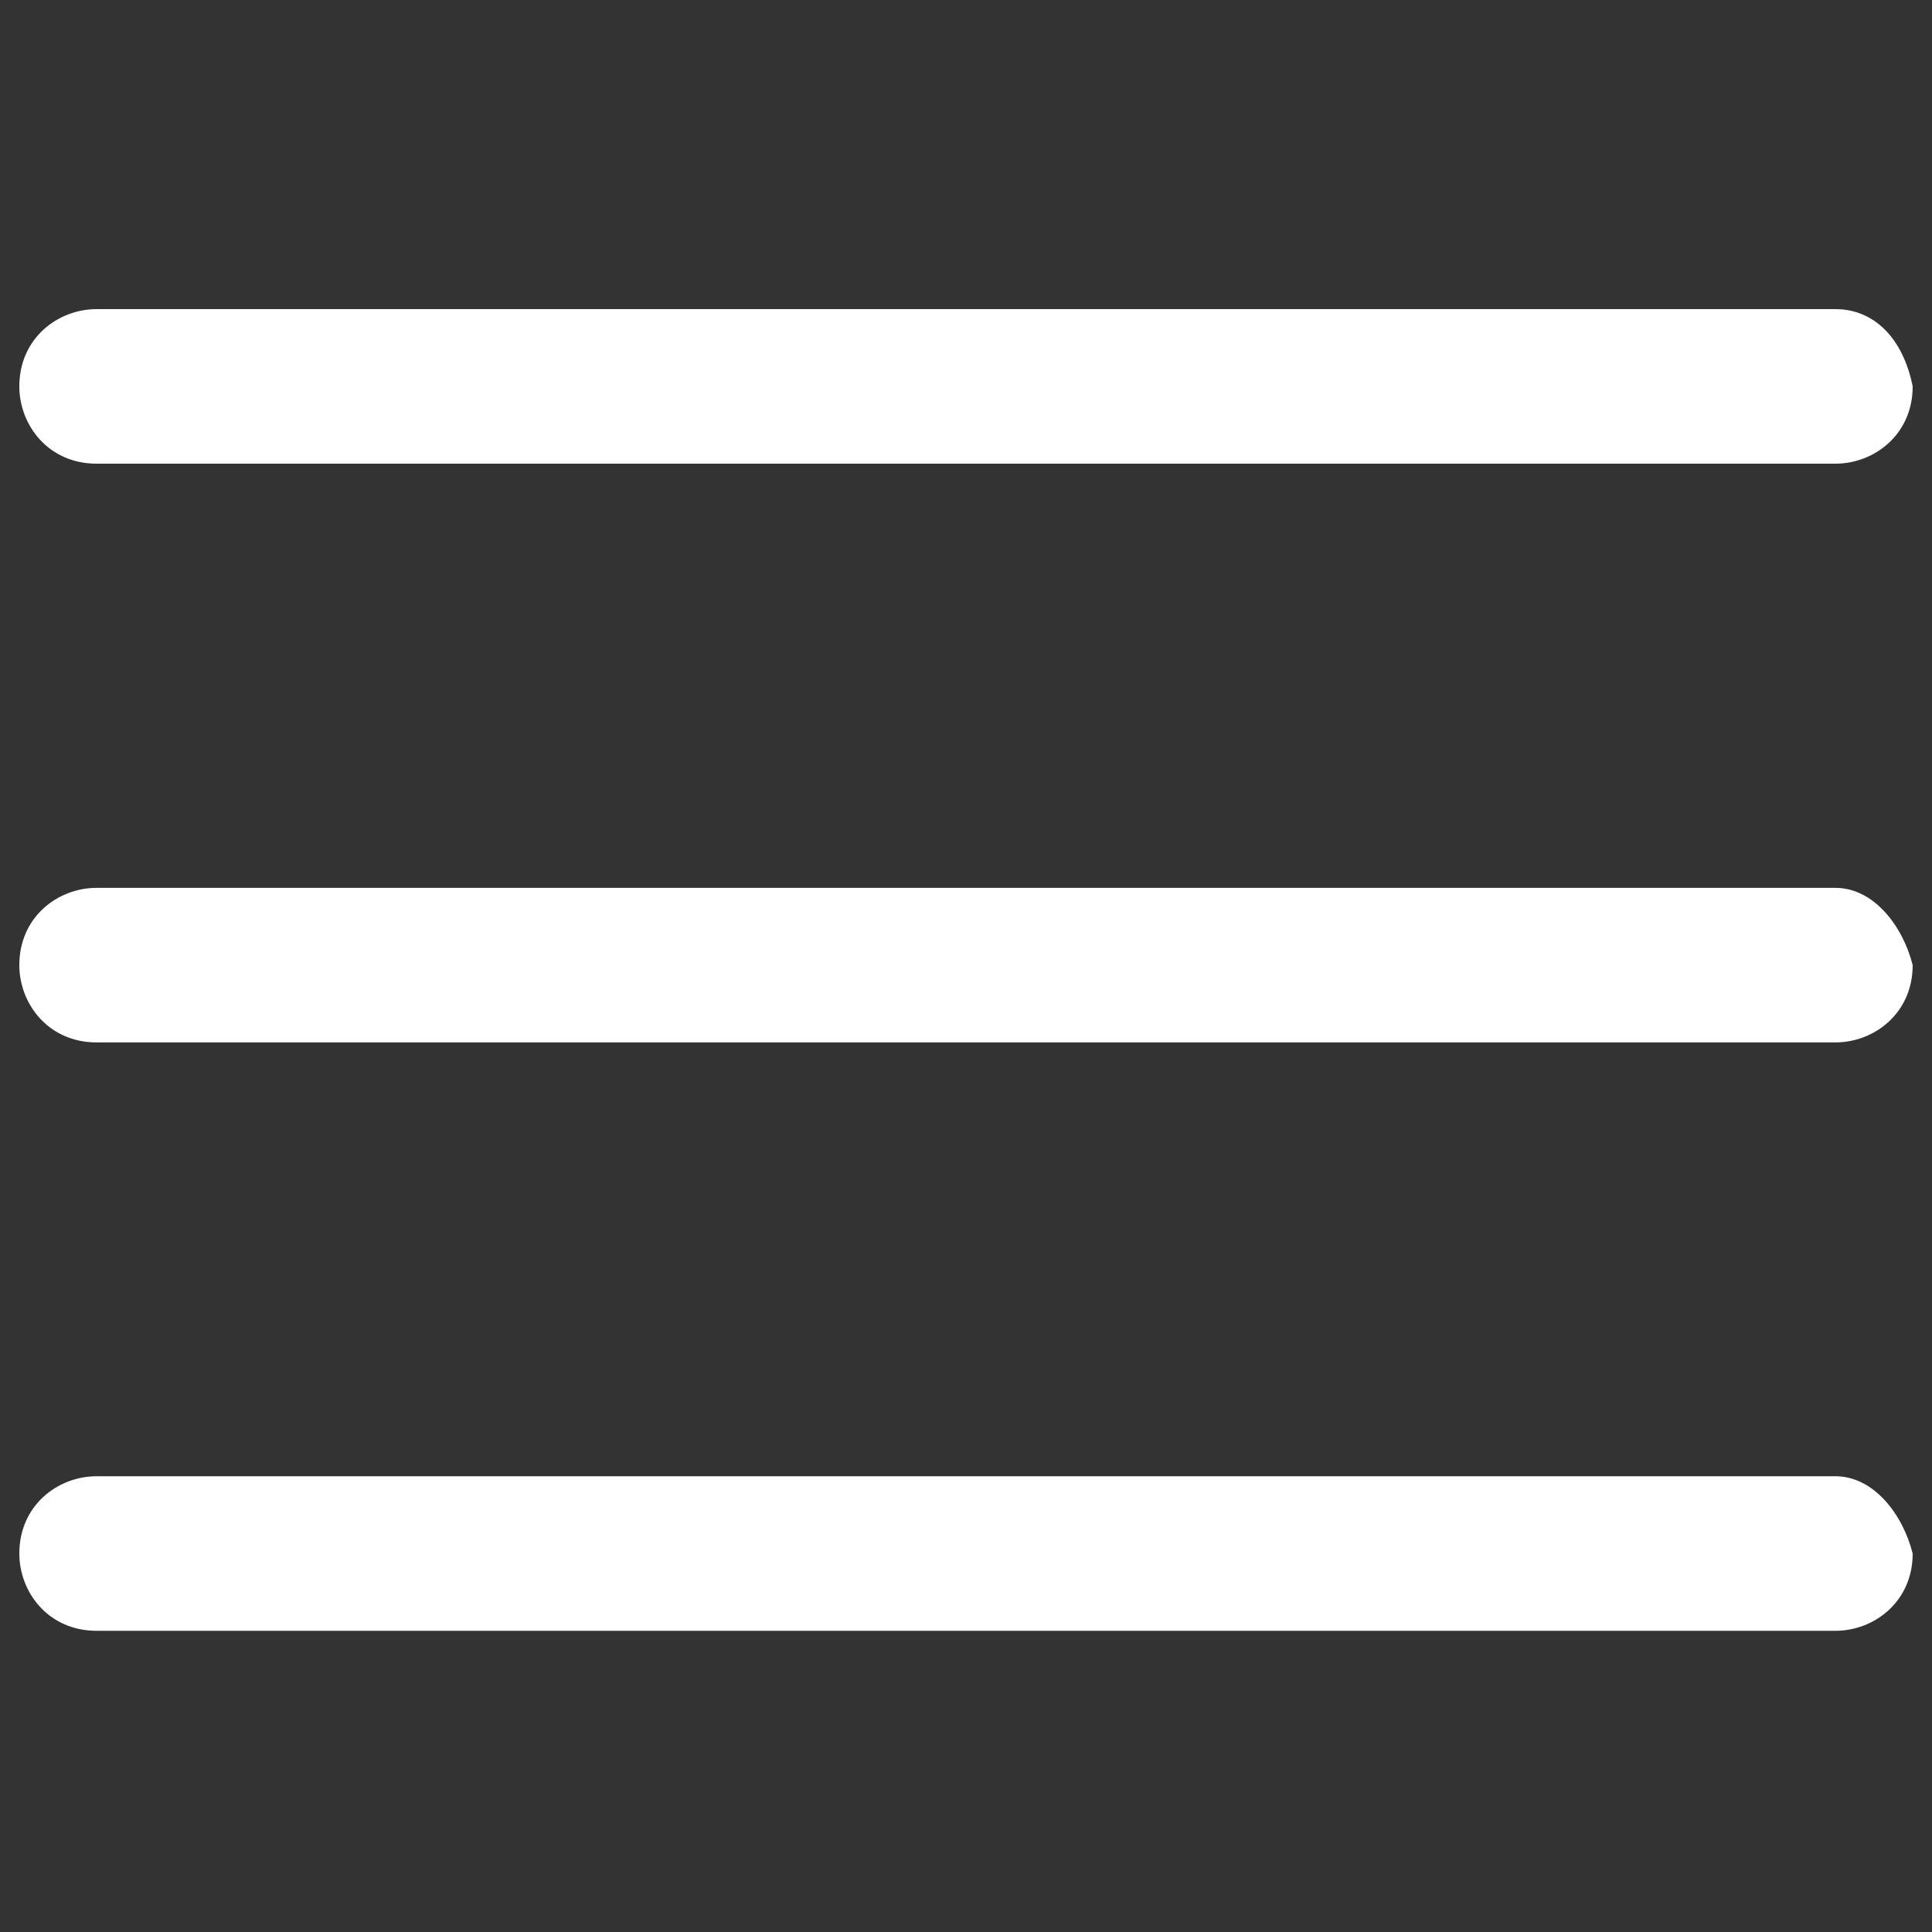
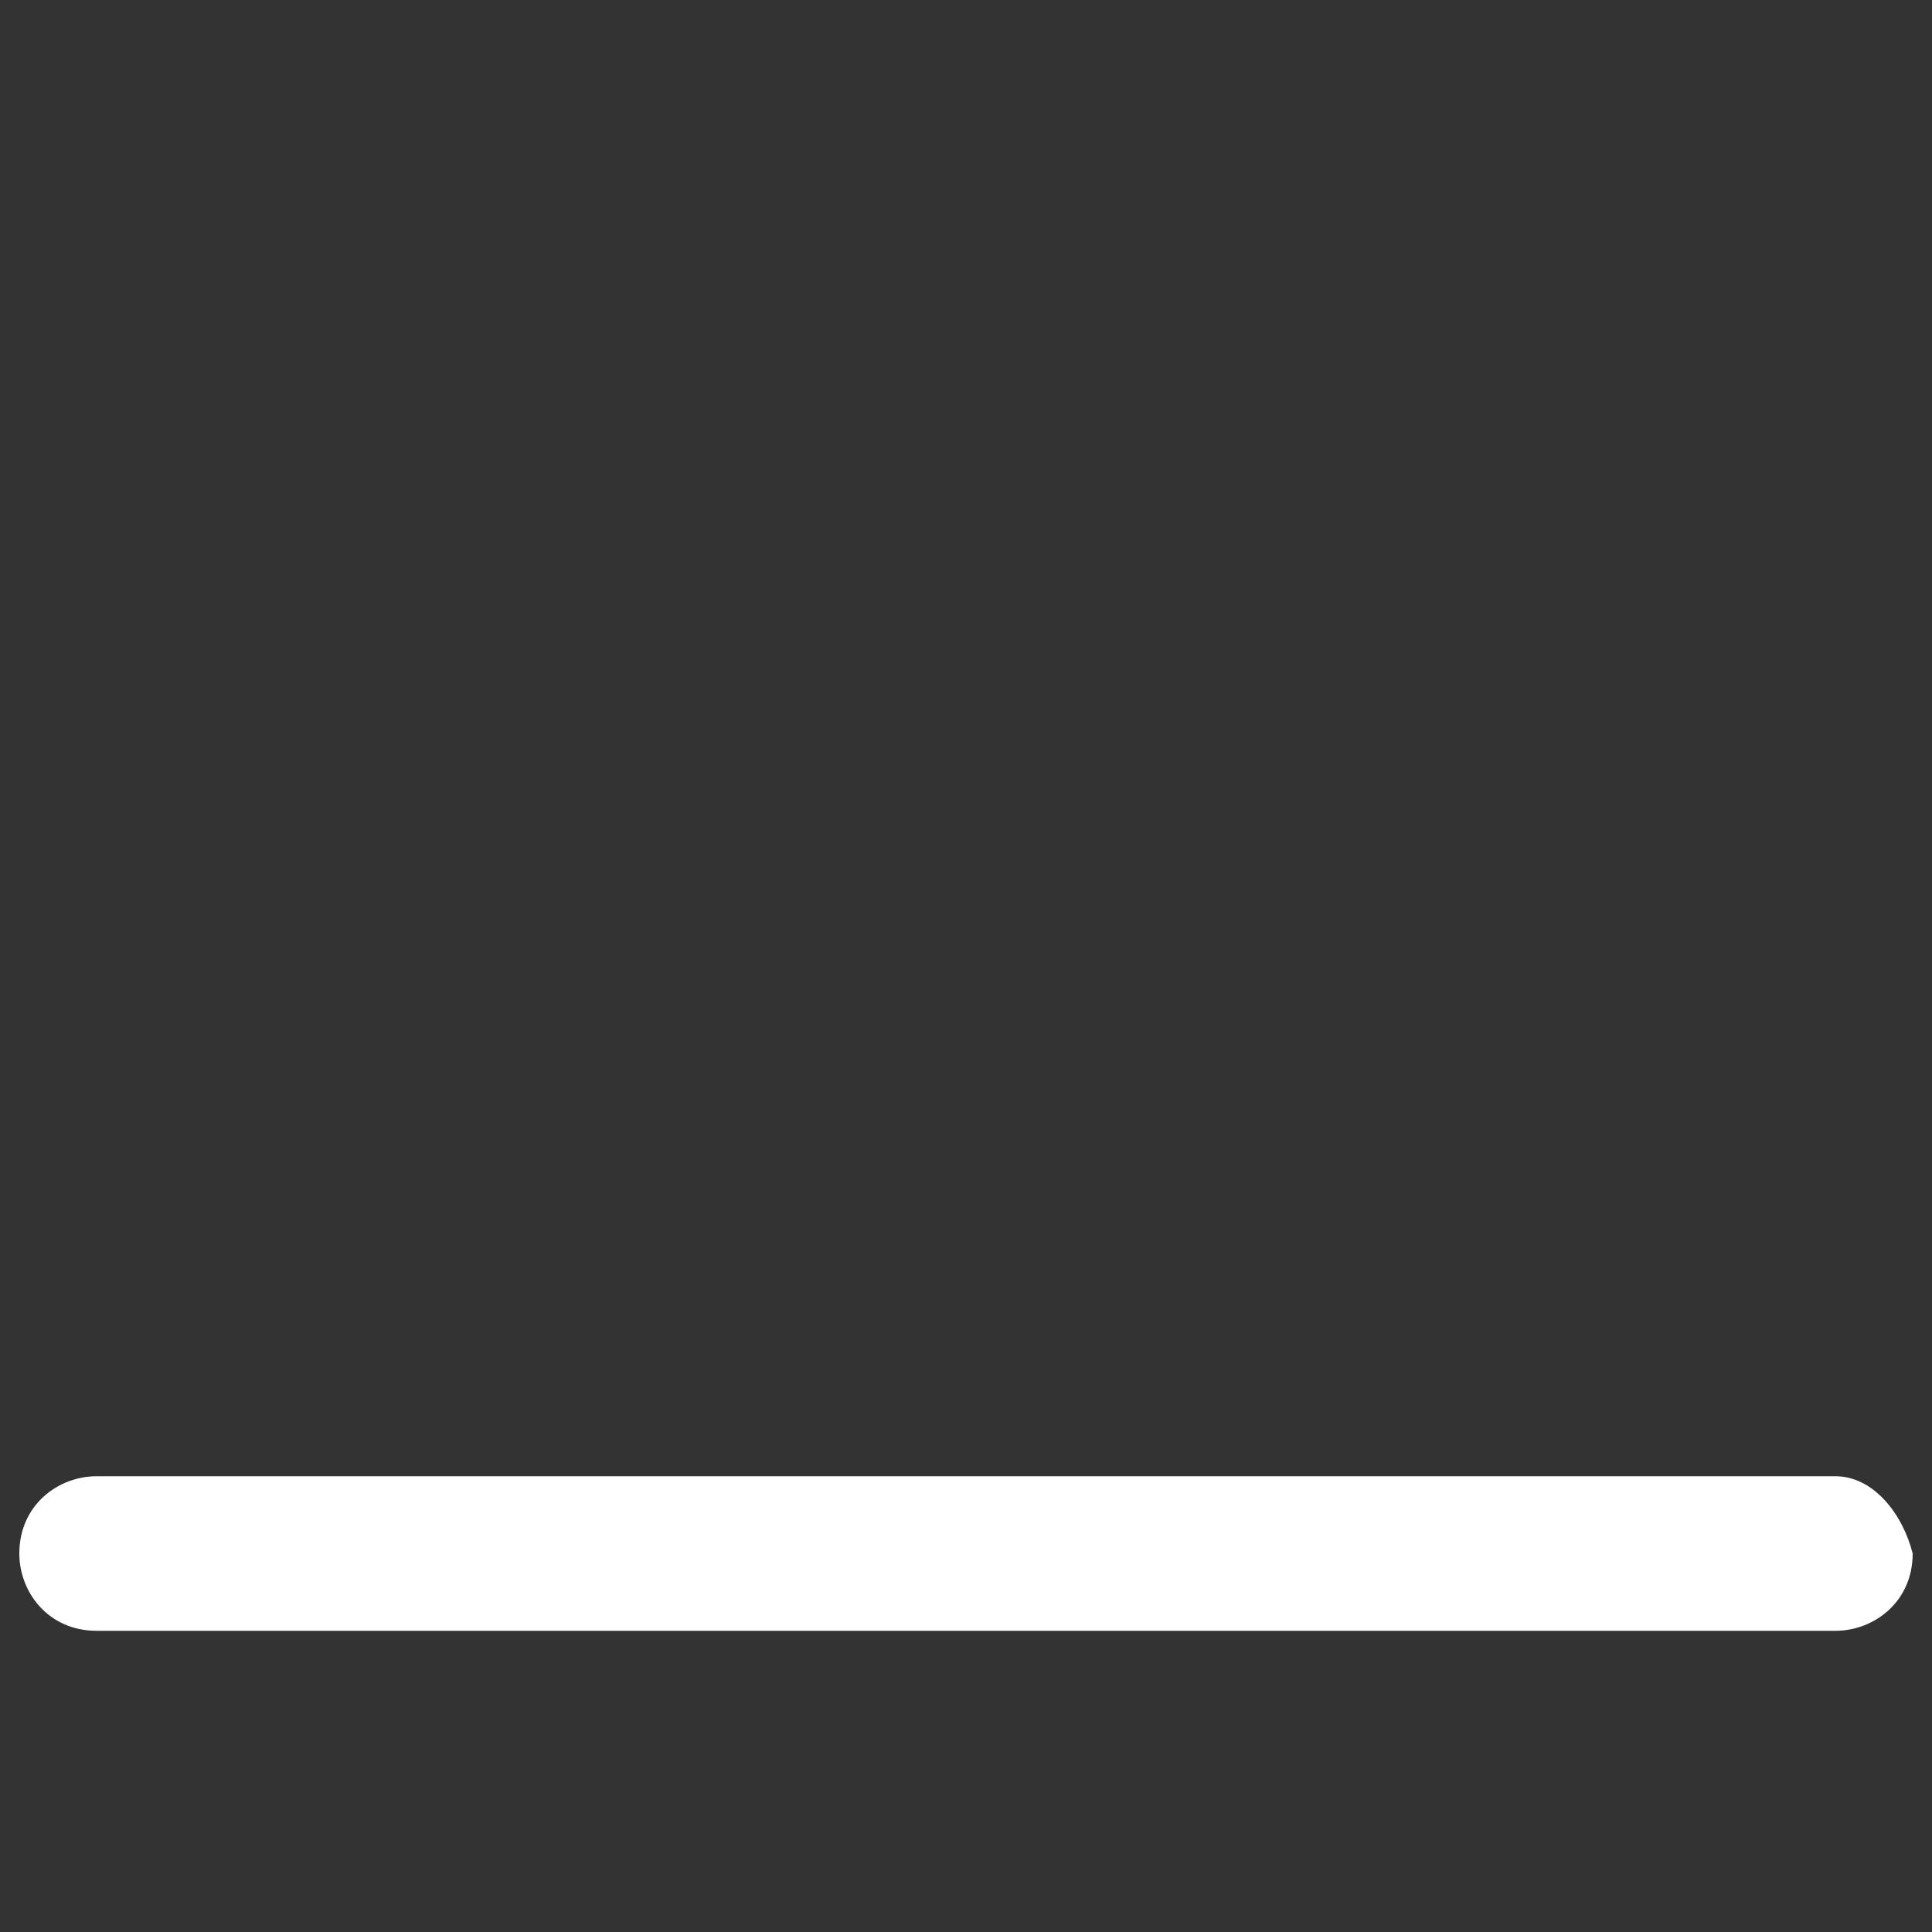
<svg xmlns="http://www.w3.org/2000/svg" id="Ebene_1" x="0px" y="0px" viewBox="0 0 20 20" style="enable-background:new 0 0 20 20;" xml:space="preserve">
  <rect x="0" y="0" width="20" height="20" fill="#333333" stroke="none" />
  <style type="text/css">	.st0{fill:#FFFFFF;}</style>
  <g id="open-menu" transform="translate(0 -76)">
    <g transform="translate(0 82.891)">
      <g transform="translate(0 0)">
-         <path class="st0" d="M19,2.3H1c-0.4,0-0.8,0.3-0.8,0.8c0,0.4,0.3,0.8,0.8,0.8h18c0.4,0,0.8-0.3,0.8-0.8C19.7,2.7,19.4,2.3,19,2.3    z" />
-       </g>
+         </g>
    </g>
    <g transform="translate(0 76)">
      <g transform="translate(0 0)">
-         <path class="st0" d="M19,3.2H1c-0.4,0-0.8,0.3-0.8,0.8c0,0.4,0.3,0.8,0.8,0.8h18c0.4,0,0.8-0.3,0.8-0.8C19.7,3.5,19.4,3.2,19,3.2    z" />
-       </g>
+         </g>
    </g>
    <g transform="translate(0 89.782)">
      <g transform="translate(0 0)">
        <path class="st0" d="M19,1.5H1c-0.4,0-0.8,0.3-0.8,0.8c0,0.4,0.3,0.8,0.8,0.8h18c0.4,0,0.8-0.3,0.8-0.8C19.7,1.9,19.4,1.5,19,1.5    z" />
      </g>
    </g>
  </g>
</svg>